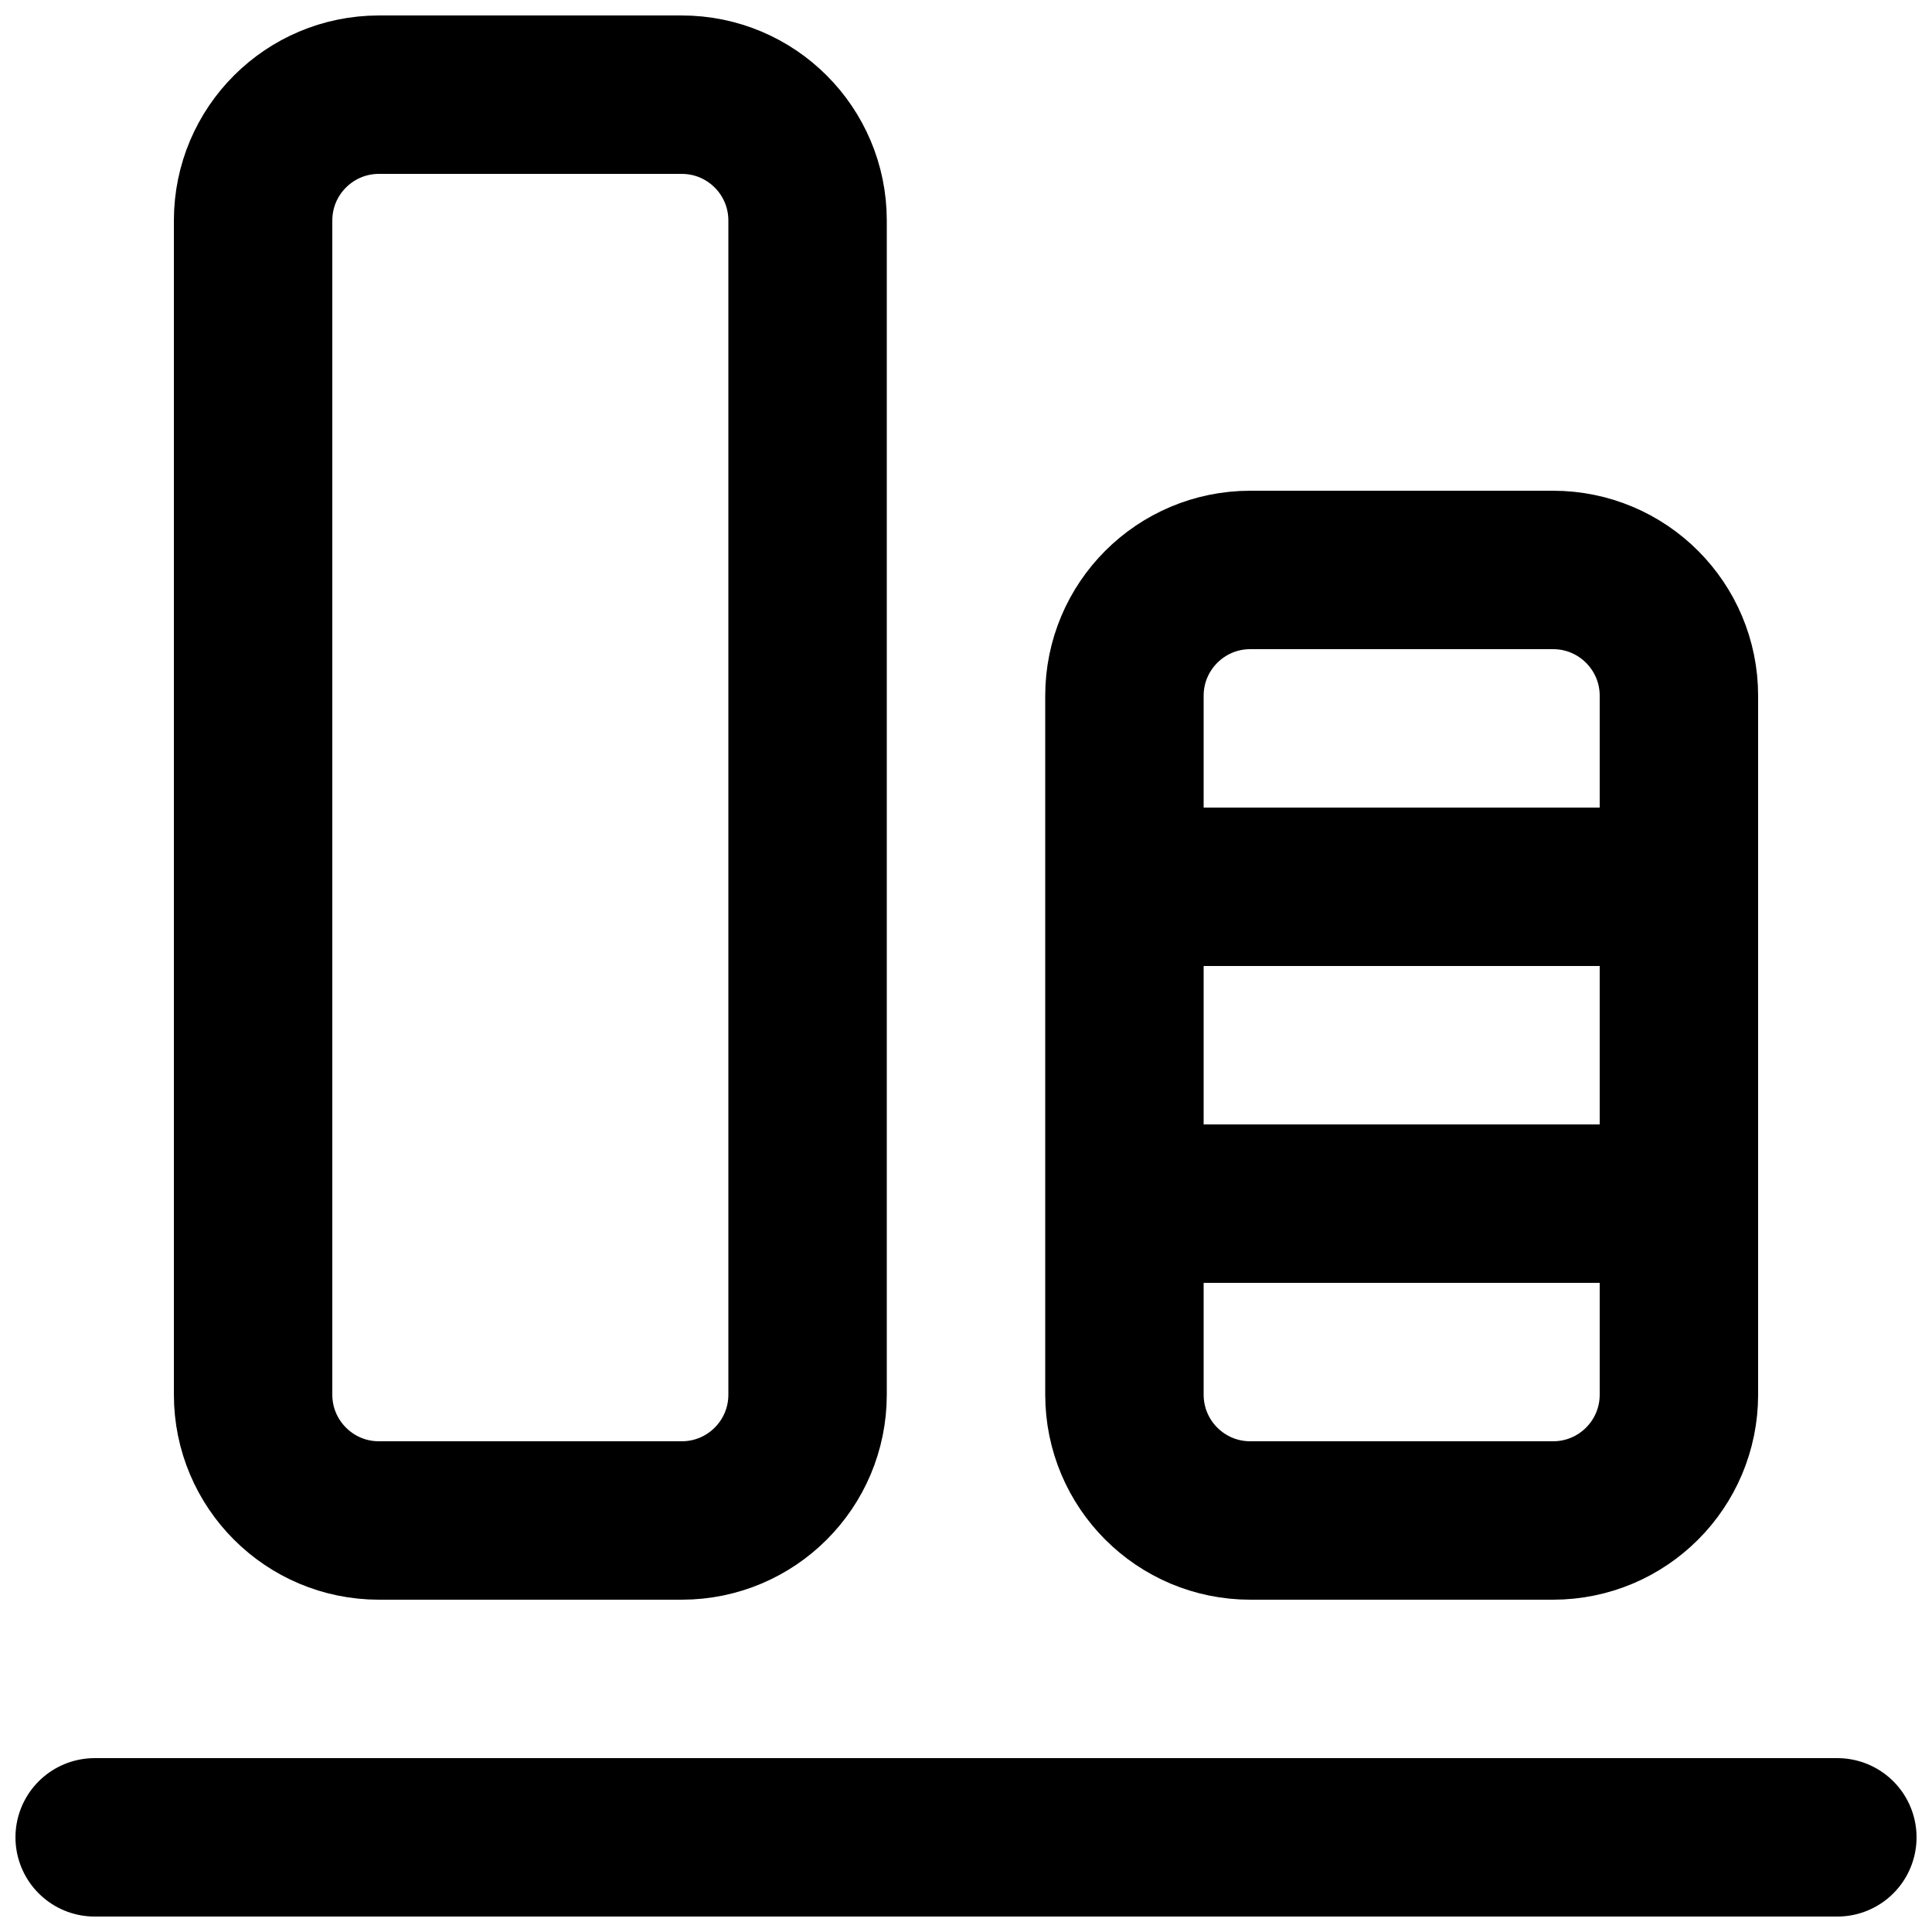
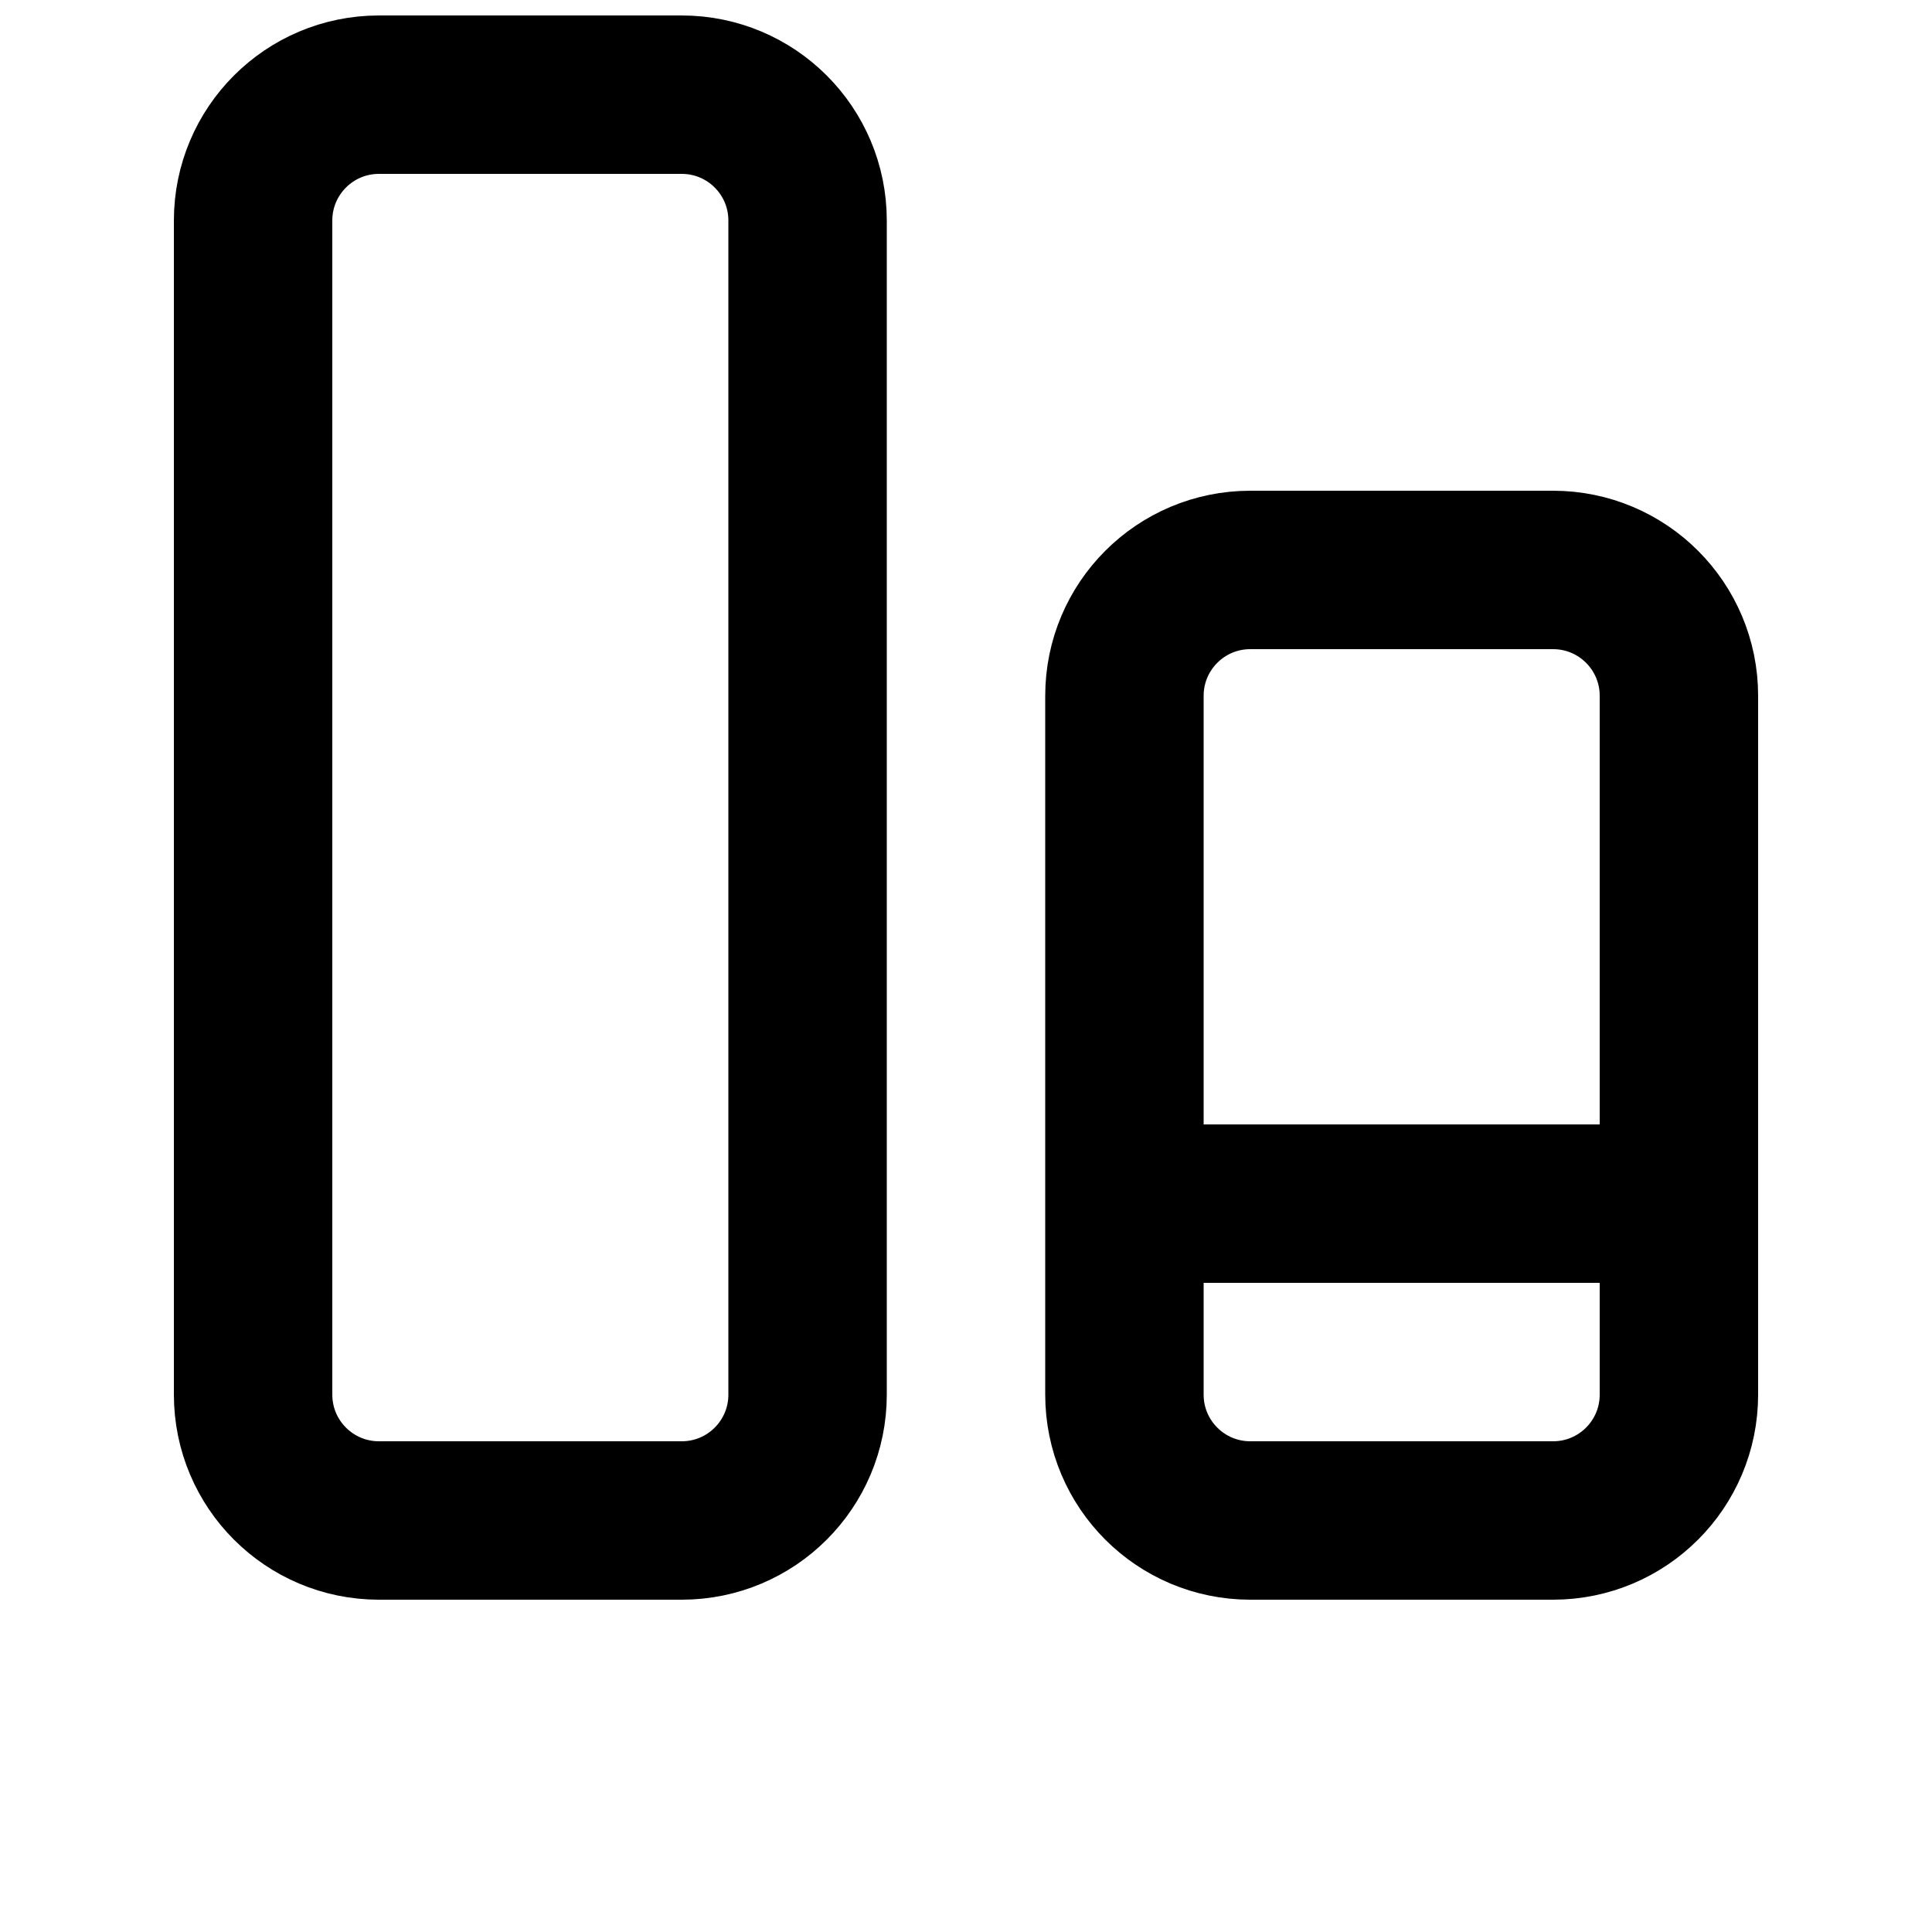
<svg xmlns="http://www.w3.org/2000/svg" width="800px" height="800px" version="1.1" viewBox="144 144 512 512">
  <defs>
    <clipPath id="c">
-       <path d="m148.09 609h503.81v42.902h-503.81z" />
-     </clipPath>
+       </clipPath>
    <clipPath id="b">
      <path d="m148.09 148.09h447.91v503.81h-447.91z" />
    </clipPath>
    <clipPath id="a">
      <path d="m204 148.09h447.9v503.81h-447.9z" />
    </clipPath>
  </defs>
  <g clip-path="url(#c)">
-     <path transform="matrix(20.992 0 0 20.992 169.09 169.09)" d="m22 22h-22" fill="none" stroke="#000000" stroke-linecap="round" stroke-width="2" />
-   </g>
+     </g>
  <g clip-path="url(#b)">
    <path transform="matrix(20.992 0 0 20.992 169.09 169.09)" d="m2 1.589v14.822c0 0.878 0.711 1.589 1.589 1.589h3.822c0.878 0 1.589-0.711 1.589-1.589v-14.822c0-0.878-0.711-1.589-1.589-1.589h-3.822c-0.878 0-1.589 0.711-1.589 1.589zm0 0" fill="none" stroke="#000000" stroke-linecap="round" stroke-width="2" />
  </g>
  <g clip-path="url(#a)">
    <path transform="matrix(20.992 0 0 20.992 169.09 169.09)" d="m13 7.589v8.822c0 0.878 0.711 1.589 1.589 1.589h3.822c0.878 0 1.589-0.711 1.589-1.589v-8.822c0-0.878-0.711-1.589-1.589-1.589h-3.822c-0.878 0-1.589 0.711-1.589 1.589zm0 0" fill="none" stroke="#000000" stroke-linecap="round" stroke-width="2" />
  </g>
-   <path transform="matrix(20.992 0 0 20.992 169.09 169.09)" d="m20 10h-7" fill="none" stroke="#000000" stroke-width="2" />
  <path transform="matrix(20.992 0 0 20.992 169.09 169.09)" d="m20 14h-7" fill="none" stroke="#000000" stroke-width="2" />
</svg>